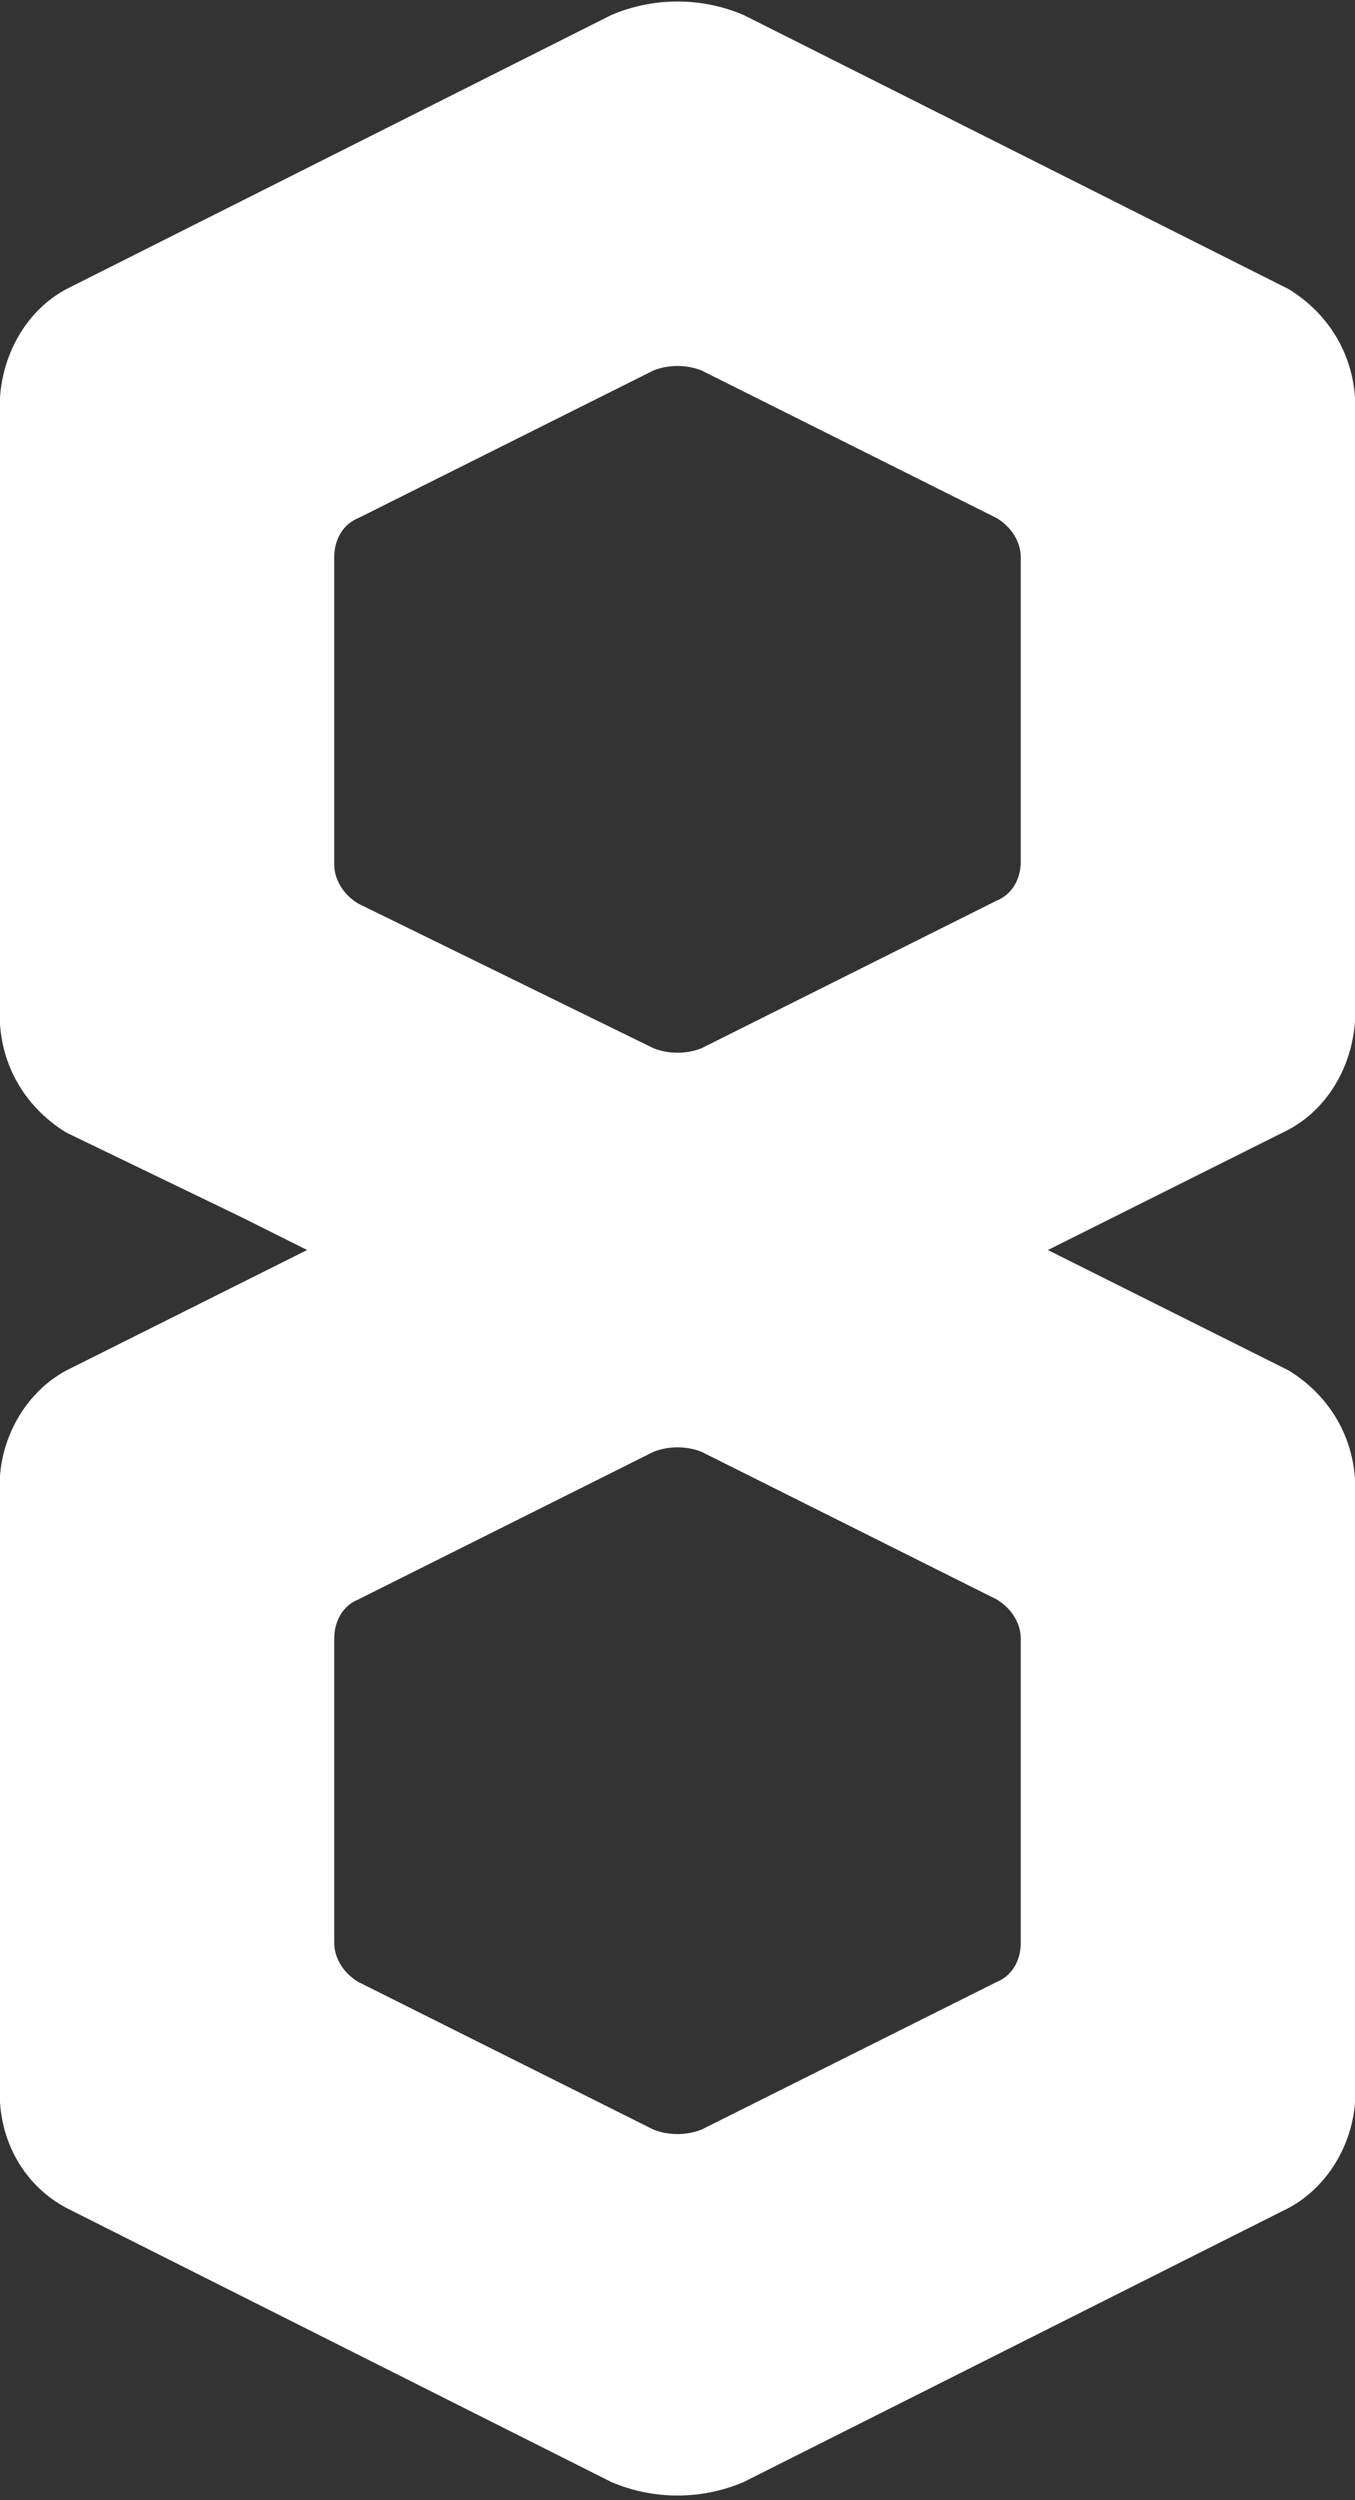
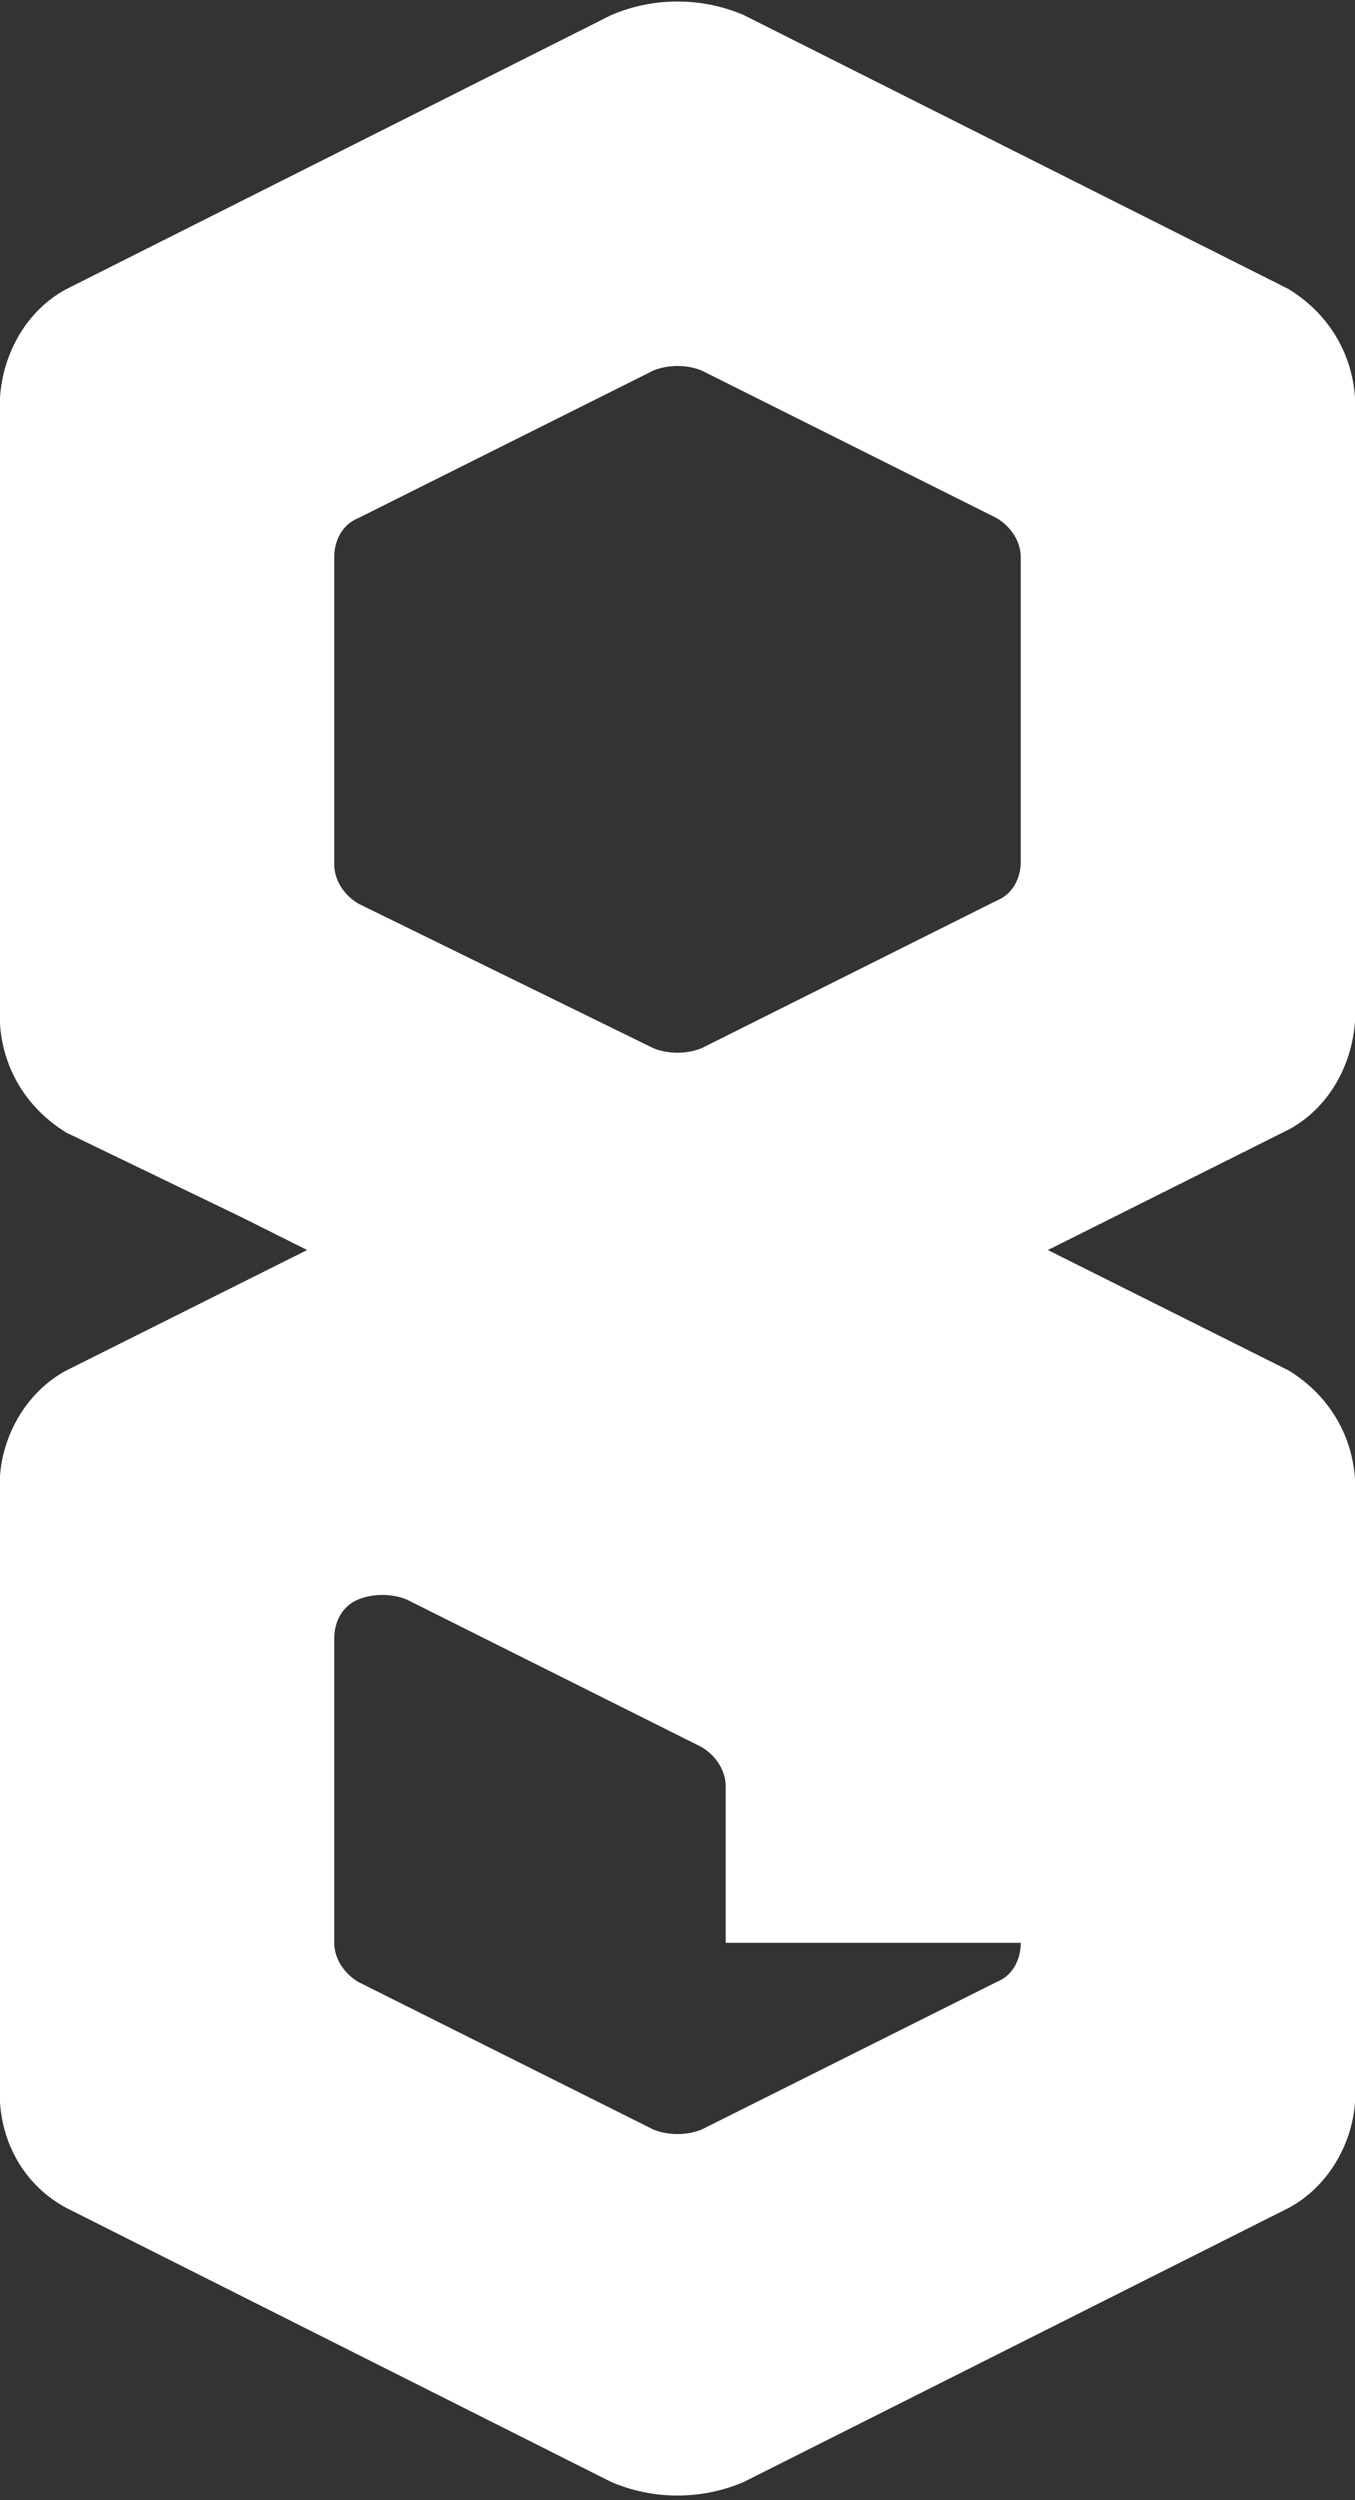
<svg xmlns="http://www.w3.org/2000/svg" id="Layer_1" x="0px" y="0px" viewBox="0 0 45 83" style="enable-background:new 0 0 45 83;" xml:space="preserve">
  <rect x="0" y="0" width="45" height="83" fill="#333333" stroke="none" />
  <style type="text/css">
	.st0{fill:#FFFFFF;}
</style>
-   <path class="st0" d="M42.8,37.5c1.3-0.7,2.1-2.1,2.2-3.6V13.2c-0.1-1.5-0.9-2.8-2.2-3.6L24.7,0.5c-1.4-0.6-3-0.6-4.4,0L2.2,9.6  c-1.3,0.7-2.1,2.1-2.2,3.6v20.8c0.1,1.5,0.9,2.8,2.2,3.6L8,40.4l2.2,1.1L8,42.6l-5.8,2.9c-1.3,0.7-2.1,2.1-2.2,3.5v20.8  c0.1,1.5,0.9,2.8,2.2,3.5l18.1,9.1c1.4,0.6,3,0.6,4.4,0l18.1-9.1c1.3-0.7,2.1-2.1,2.2-3.5V49.1c-0.1-1.5-0.9-2.8-2.2-3.6L37,42.6  l-2.2-1.1l2.2-1.1L42.8,37.5z M33.9,64.5c0,0.6-0.3,1.1-0.8,1.3l-9.8,4.9c-0.5,0.2-1.1,0.2-1.6,0l-9.8-4.9c-0.5-0.3-0.8-0.8-0.8-1.3  V54.4c0-0.6,0.3-1.1,0.8-1.3l9.8-4.9c0.5-0.2,1.1-0.2,1.6,0l9.8,4.9c0.5,0.3,0.8,0.8,0.8,1.3V64.5z M33.9,28.6  c0,0.6-0.3,1.1-0.8,1.3l-9.8,4.9c-0.5,0.2-1.1,0.2-1.6,0L11.9,30c-0.5-0.3-0.8-0.8-0.8-1.3V18.5c0-0.6,0.3-1.1,0.8-1.3l9.8-4.9  c0.5-0.2,1.1-0.2,1.6,0l9.8,4.9c0.5,0.3,0.8,0.8,0.8,1.3V28.6z" />
+   <path class="st0" d="M42.8,37.5c1.3-0.7,2.1-2.1,2.2-3.6V13.2c-0.1-1.5-0.9-2.8-2.2-3.6L24.7,0.5c-1.4-0.6-3-0.6-4.4,0L2.2,9.6  c-1.3,0.7-2.1,2.1-2.2,3.6v20.8c0.1,1.5,0.9,2.8,2.2,3.6L8,40.4l2.2,1.1L8,42.6l-5.8,2.9c-1.3,0.7-2.1,2.1-2.2,3.5v20.8  c0.1,1.5,0.9,2.8,2.2,3.5l18.1,9.1c1.4,0.6,3,0.6,4.4,0l18.1-9.1c1.3-0.7,2.1-2.1,2.2-3.5V49.1c-0.1-1.5-0.9-2.8-2.2-3.6L37,42.6  l-2.2-1.1l2.2-1.1L42.8,37.5z M33.9,64.5c0,0.6-0.3,1.1-0.8,1.3l-9.8,4.9c-0.5,0.2-1.1,0.2-1.6,0l-9.8-4.9c-0.5-0.3-0.8-0.8-0.8-1.3  V54.4c0-0.6,0.3-1.1,0.8-1.3c0.5-0.2,1.1-0.2,1.6,0l9.8,4.9c0.5,0.3,0.8,0.8,0.8,1.3V64.5z M33.9,28.6  c0,0.6-0.3,1.1-0.8,1.3l-9.8,4.9c-0.5,0.2-1.1,0.2-1.6,0L11.9,30c-0.5-0.3-0.8-0.8-0.8-1.3V18.5c0-0.6,0.3-1.1,0.8-1.3l9.8-4.9  c0.5-0.2,1.1-0.2,1.6,0l9.8,4.9c0.5,0.3,0.8,0.8,0.8,1.3V28.6z" />
</svg>